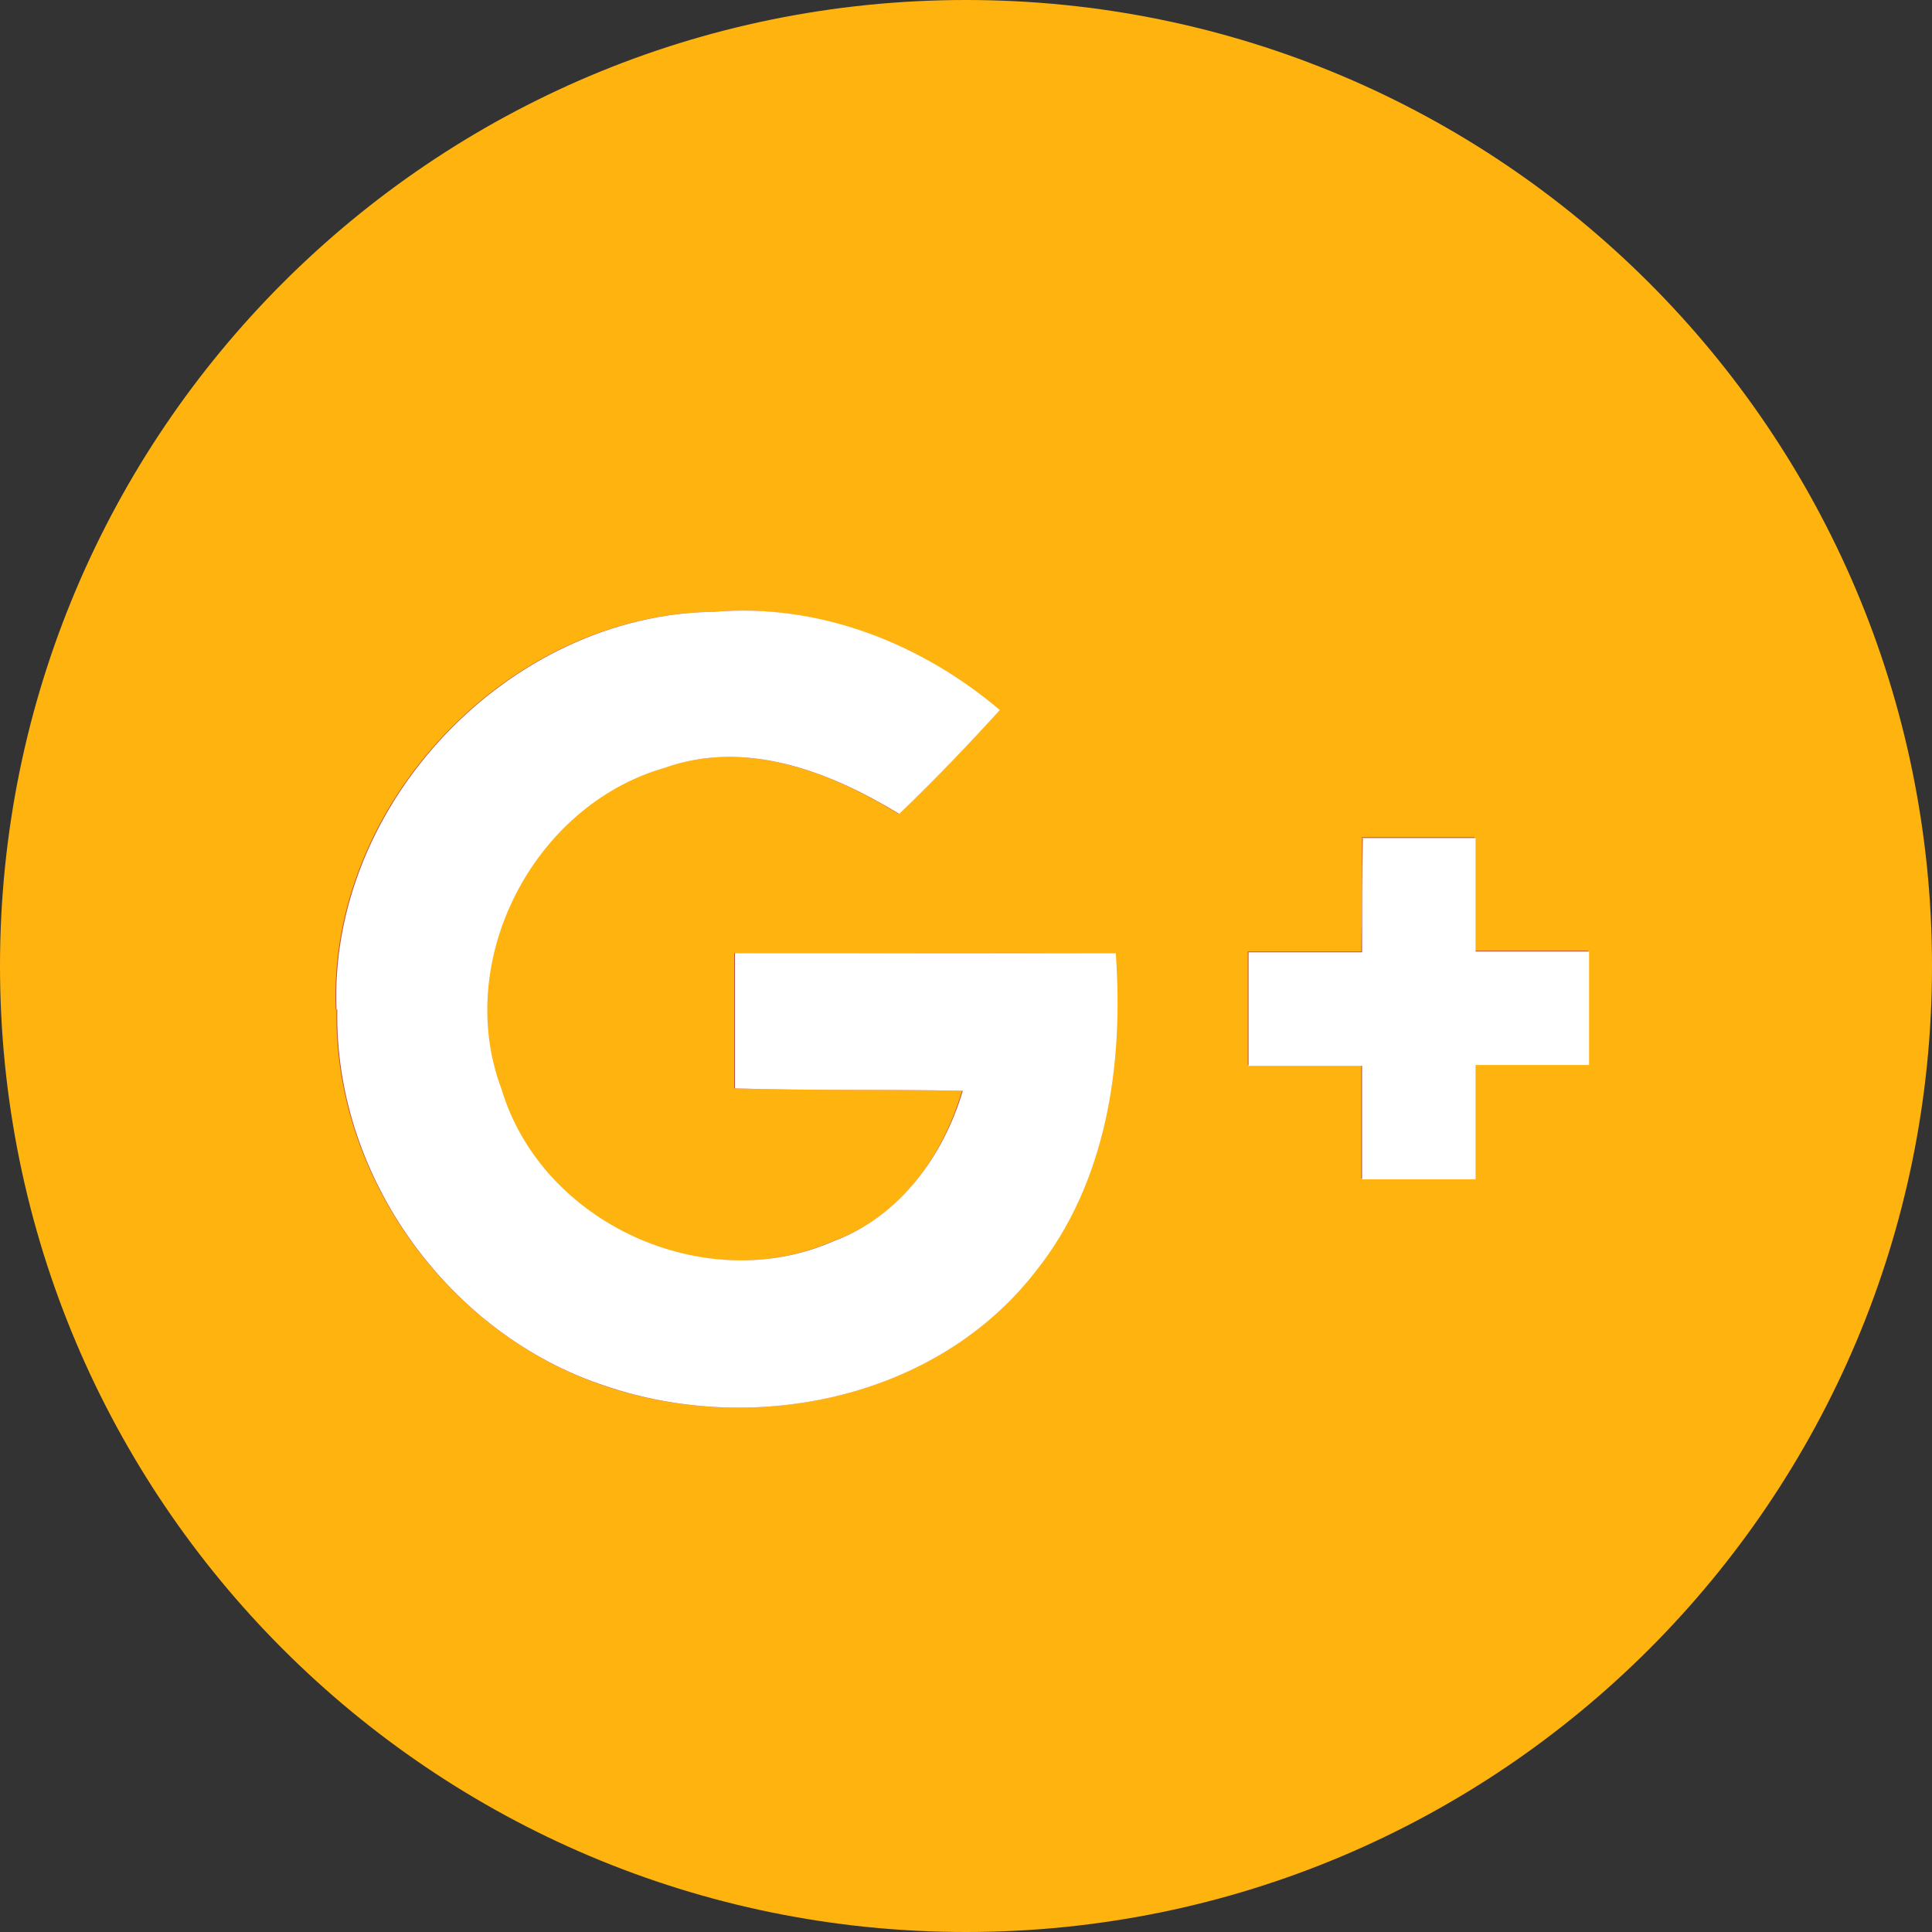
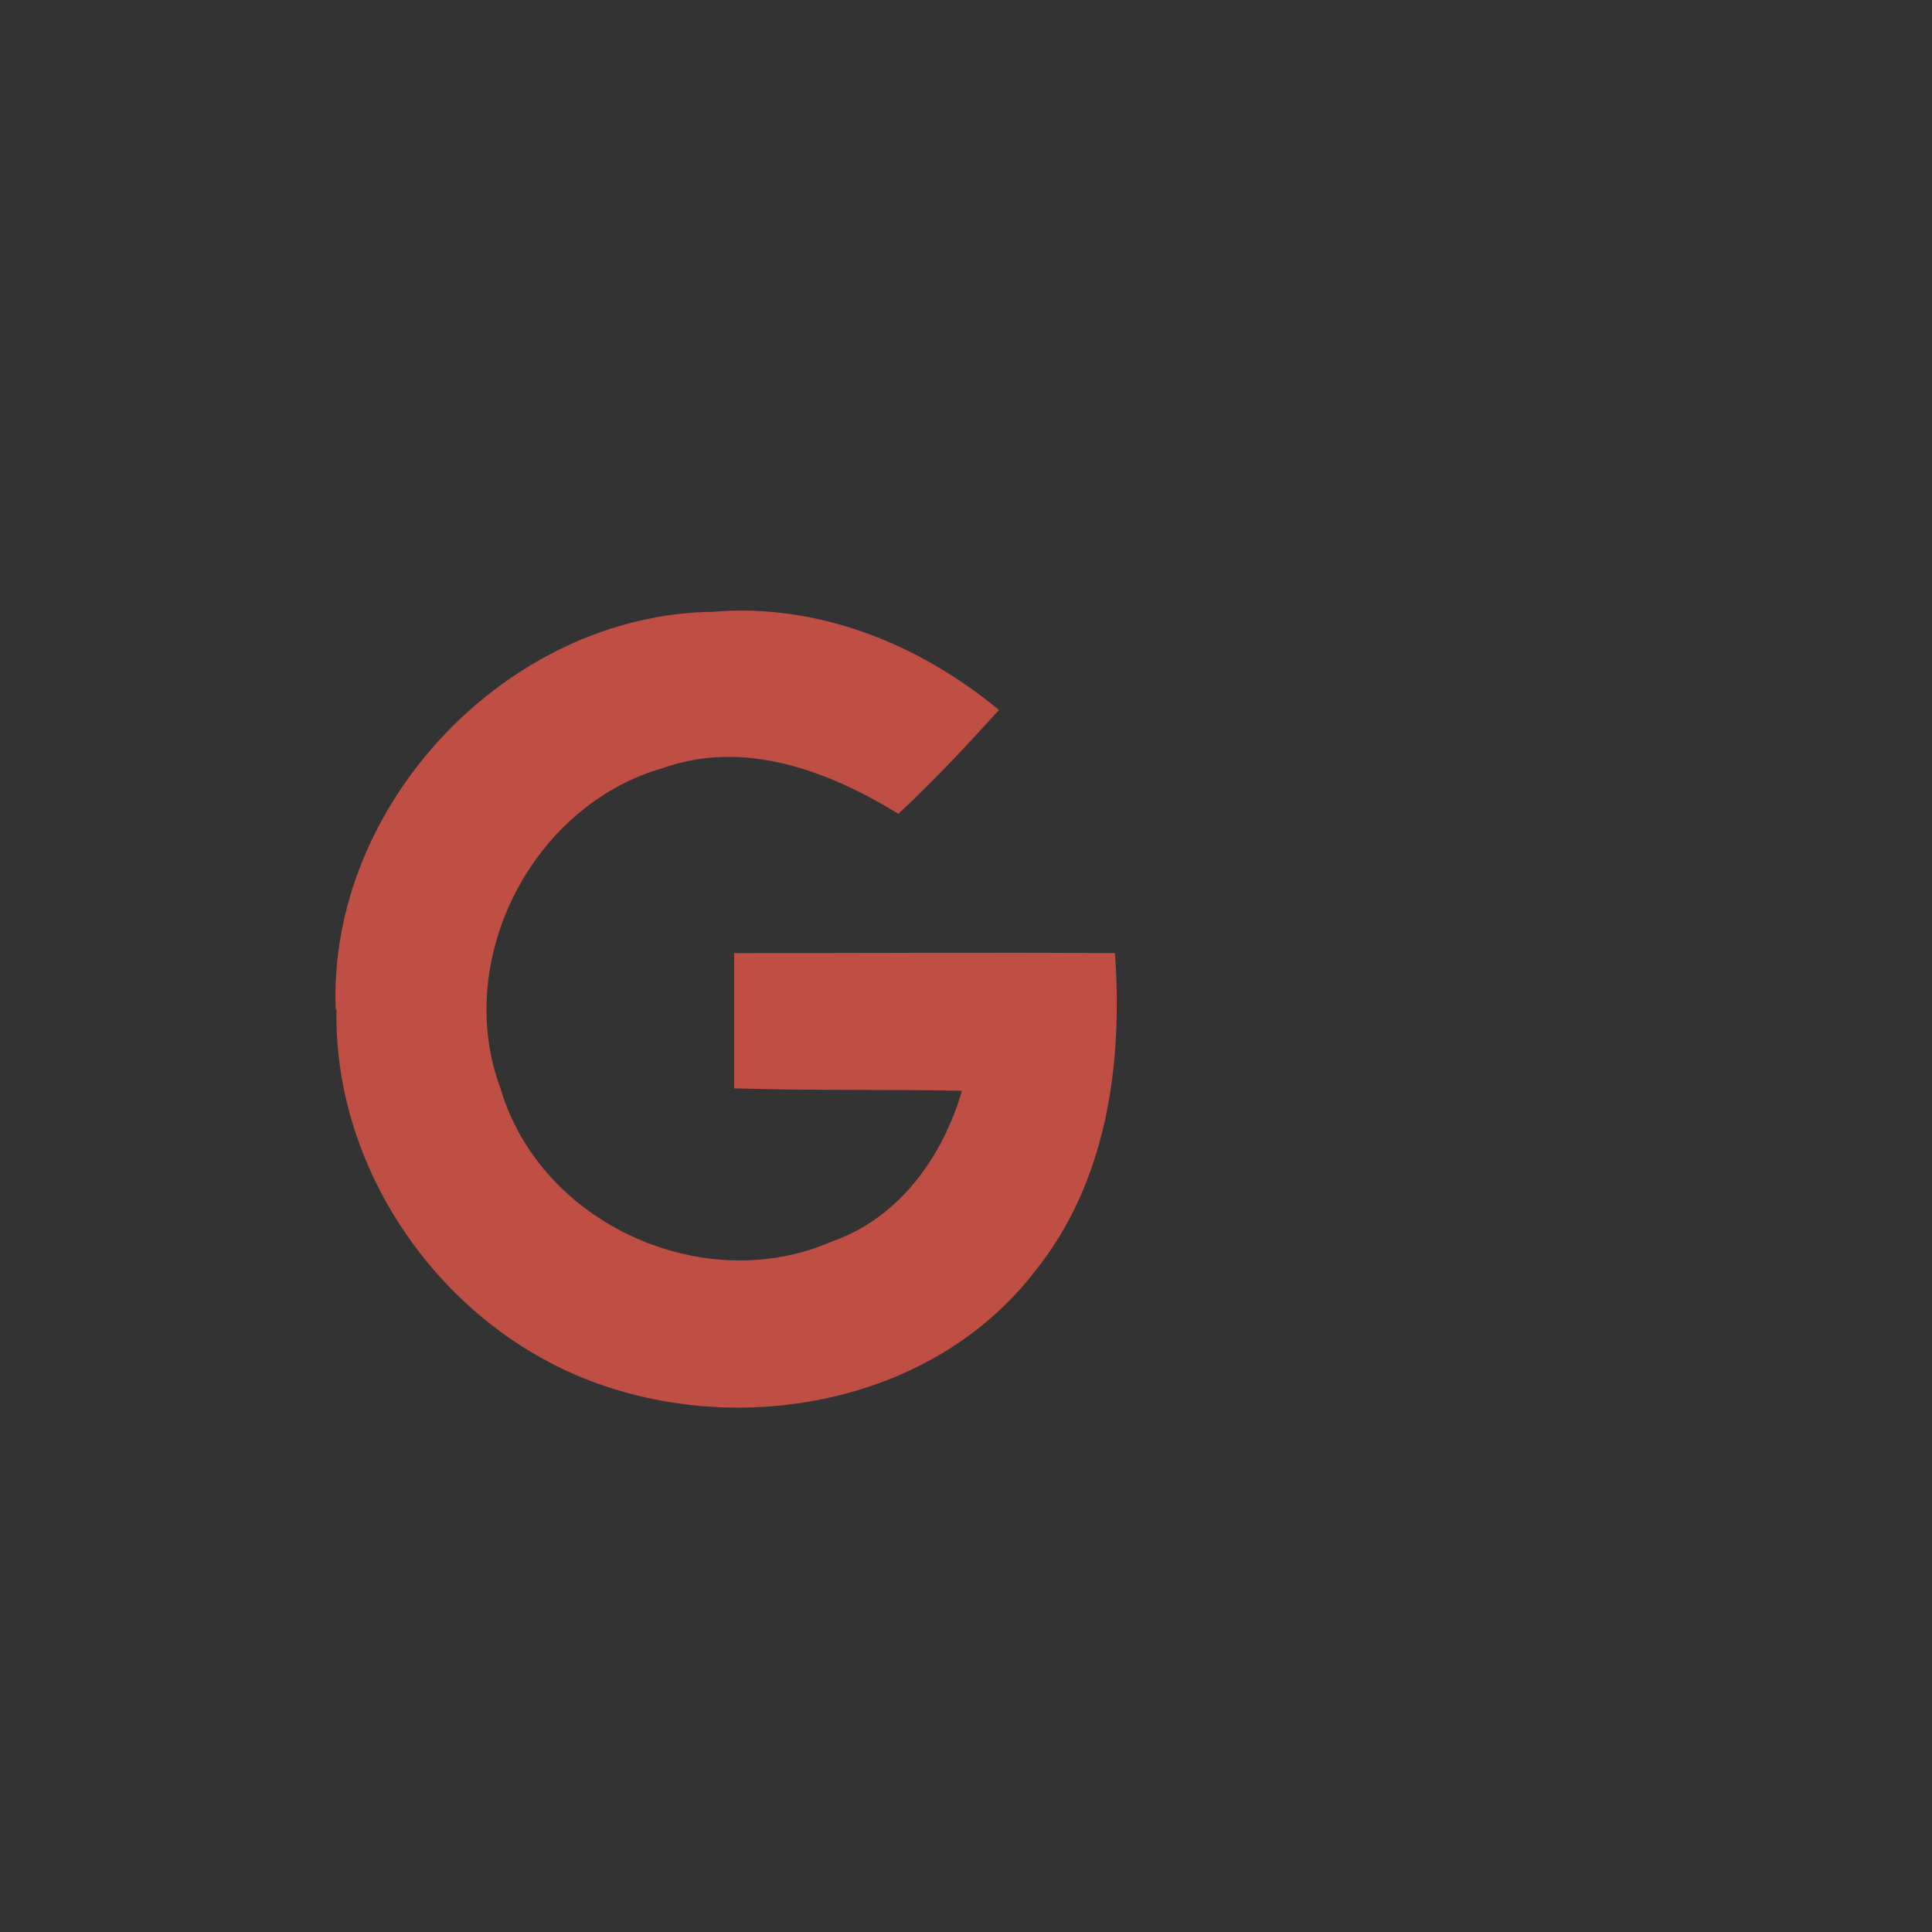
<svg xmlns="http://www.w3.org/2000/svg" id="Design" width="24" height="24" viewBox="0 0 24 24">
  <rect x="0" y="0" width="24" height="24" fill="#333333" stroke="none" />
  <defs>
    <style>
      .cls-1 {
        fill: #fff;
      }

      .cls-2 {
        fill: #ffb30f;
      }

      .cls-3 {
        fill: #bf4f44;
      }
    </style>
  </defs>
-   <path class="cls-2" d="M24,12c0,6.63-5.37,12-12,12S0,18.63,0,12,5.37,0,12,0s12,5.37,12,12Z" />
  <g>
    <path class="cls-3" d="M4.18,12.54c-.04,2.06,1.38,4.03,3.34,4.68,1.84.62,4.11.16,5.33-1.42.9-1.11,1.1-2.58,1-3.96-1.58-.01-3.16,0-4.73,0,0,.56,0,1.12,0,1.68.94.03,1.89.01,2.83.03-.24.82-.78,1.58-1.61,1.87-1.59.7-3.62-.21-4.12-1.89-.6-1.6.39-3.53,2.02-3.99,1.01-.36,2.06.04,2.92.57.44-.41.85-.85,1.25-1.29-.99-.82-2.25-1.33-3.55-1.22-2.55.03-4.79,2.39-4.69,4.94Z" />
-     <path class="cls-3" d="M16.92,10.41c0,.47,0,.94-.01,1.41-.47,0-.94,0-1.41,0v1.41c.47,0,.94,0,1.41,0,0,.47,0,.94,0,1.41.47,0,.94,0,1.41,0,0-.47,0-.94,0-1.42.47,0,.94,0,1.41,0v-1.41c-.47,0-.94,0-1.41,0,0-.47,0-.94,0-1.41h-1.41Z" />
    <g>
-       <path class="cls-1" d="M4.18,12.54c-.1-2.55,2.14-4.91,4.69-4.94,1.3-.11,2.57.39,3.55,1.22-.4.44-.82.88-1.25,1.29-.87-.53-1.91-.93-2.92-.57-1.63.47-2.62,2.4-2.02,3.99.5,1.67,2.53,2.59,4.12,1.89.82-.3,1.37-1.06,1.61-1.87-.94-.02-1.89,0-2.83-.03,0-.56,0-1.12,0-1.68,1.58,0,3.15,0,4.73,0,.1,1.38-.11,2.85-1,3.96-1.23,1.58-3.49,2.04-5.33,1.42-1.96-.64-3.38-2.61-3.34-4.68Z" />
-       <path class="cls-1" d="M16.92,10.41h1.41c0,.47,0,.94,0,1.41.47,0,.94,0,1.41,0v1.41c-.47,0-.94,0-1.41,0,0,.47,0,.94,0,1.42-.47,0-.94,0-1.41,0,0-.47,0-.94,0-1.41-.47,0-.94,0-1.41,0v-1.41c.47,0,.94,0,1.41,0,0-.47,0-.94.01-1.41Z" />
-     </g>
+       </g>
  </g>
</svg>